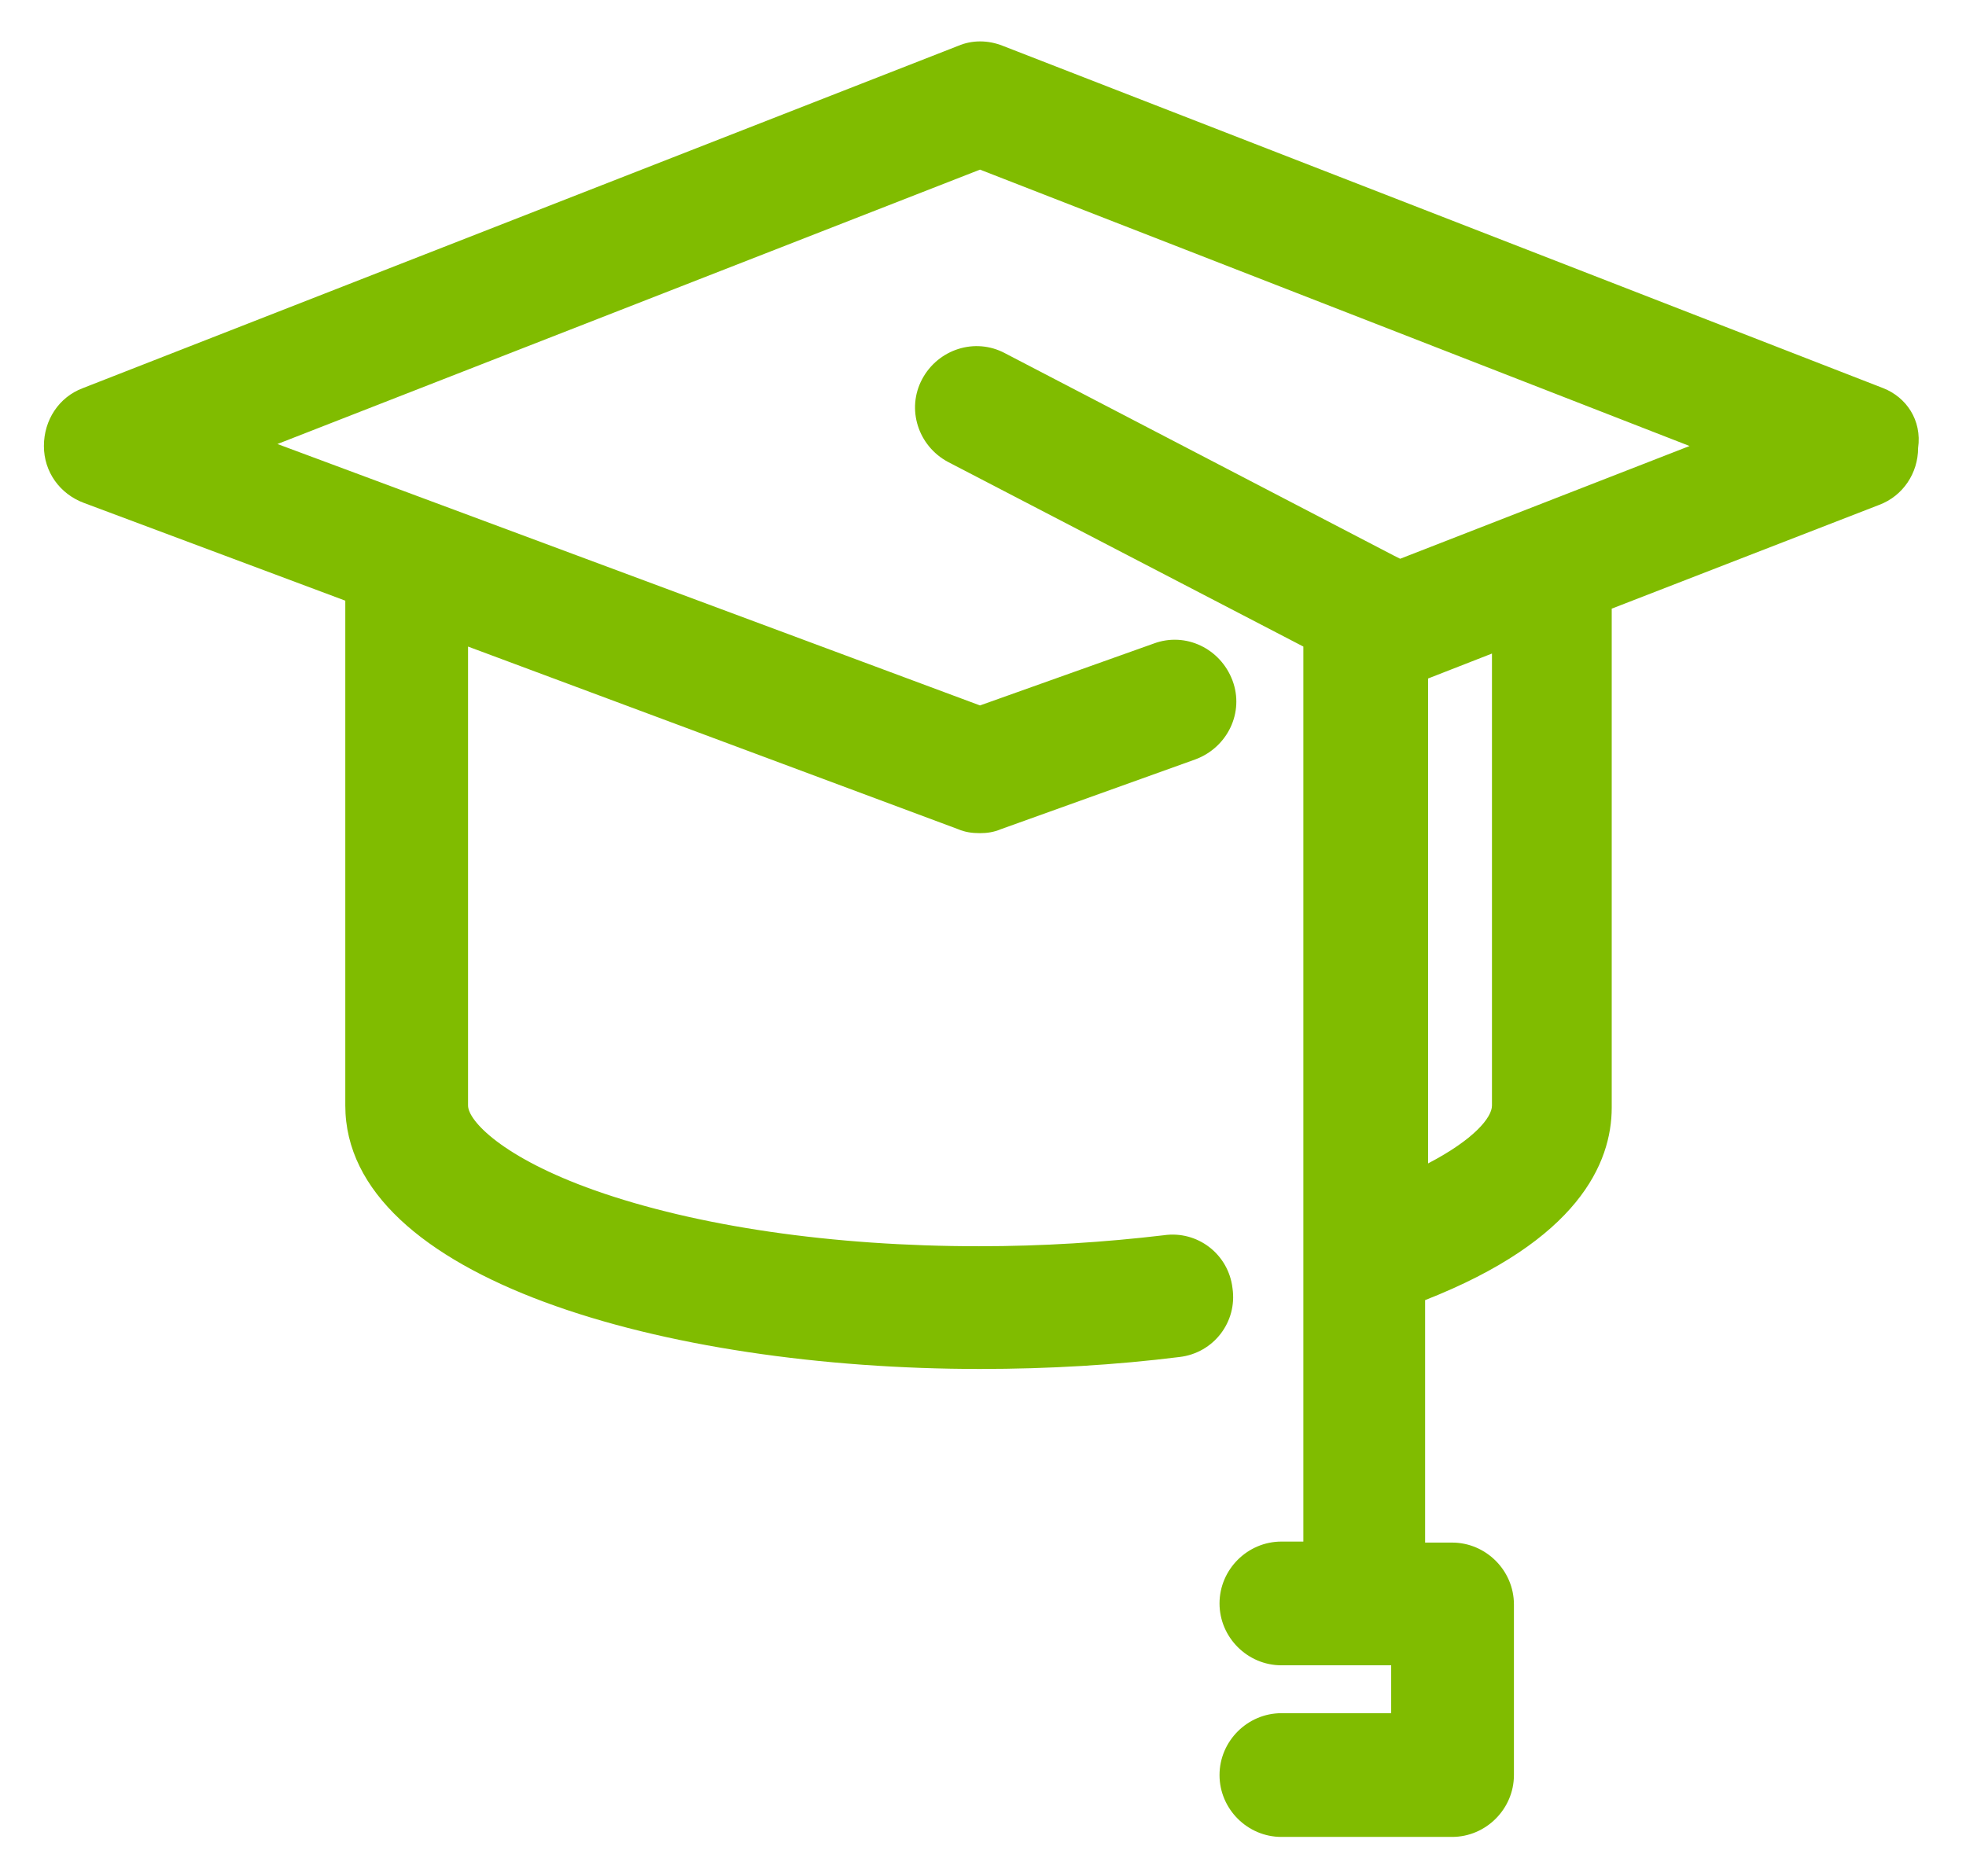
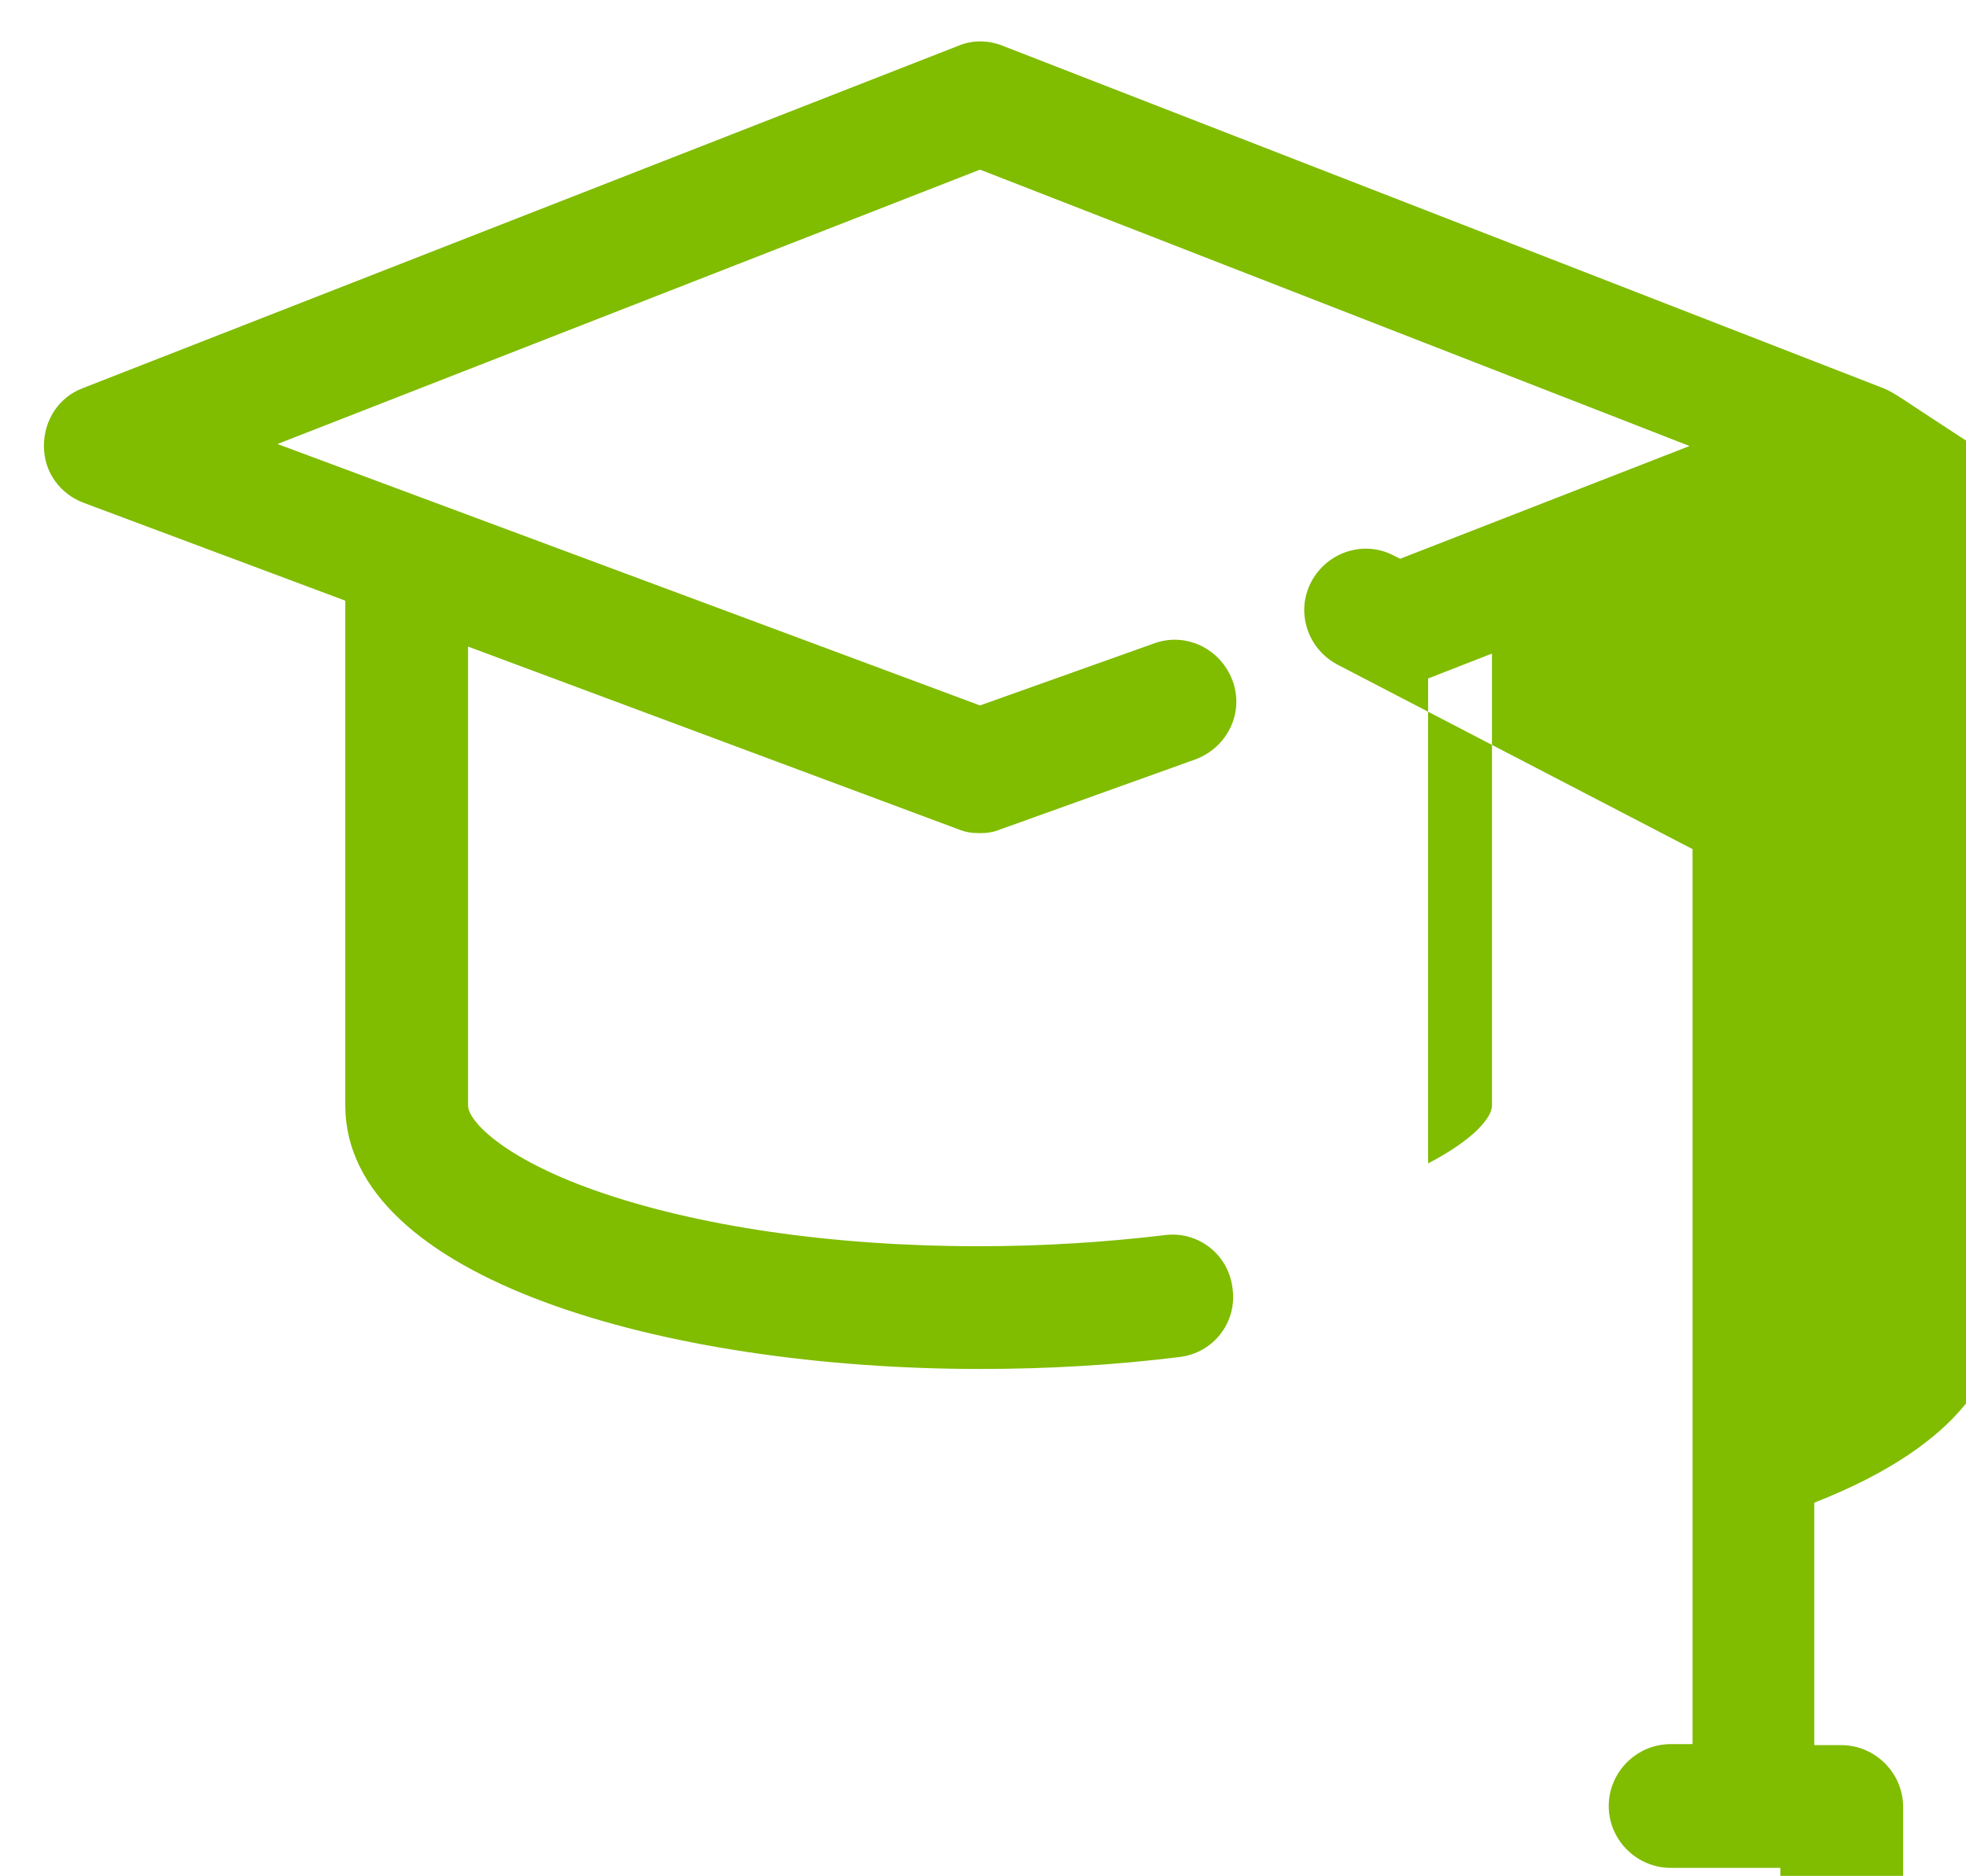
<svg xmlns="http://www.w3.org/2000/svg" version="1.1" id="Capa_1" x="0px" y="0px" viewBox="0 0 197 188" style="enable-background:new 0 0 197 188;" xml:space="preserve">
  <style type="text/css">
	.st0{fill:#80BC00;}
</style>
  <title>Page 1</title>
  <desc>Created with Sketch.</desc>
-   <path class="st0" d="M188.7,38.9L100.5,4.6C99,4,97.4,4,96,4.6L8.3,38.9c-2.4,0.9-3.9,3.2-3.9,5.8c0,2.6,1.6,4.8,4,5.7l26.2,9.8  v50.6c0,17.3,32,26.4,63.6,26.4c6.9,0,13.6-0.4,20-1.2c3.4-0.4,5.8-3.5,5.3-6.9c-0.4-3.4-3.5-5.8-6.9-5.3  c-5.9,0.7-12.1,1.1-18.5,1.1c-14.7,0-28.3-2-38.5-5.6c-9.3-3.3-12.7-7-12.7-8.5v-46l49.1,18.3c0.7,0.3,1.4,0.4,2.2,0.4  c0.7,0,1.4-0.1,2.1-0.4l19.5-7c3.2-1.2,4.9-4.7,3.7-7.9c-1.2-3.2-4.7-4.9-7.9-3.7l-17.4,6.2L27.8,44.5l70.4-27.5l71.1,27.7l-29,11.3  c-0.2-0.1-0.4-0.2-0.6-0.3l-39-20.3c-3-1.6-6.7-0.4-8.3,2.6c-1.6,3-0.4,6.7,2.6,8.3l35.6,18.5v89.7h-2.2c-3.4,0-6.2,2.8-6.2,6.2  s2.8,6.2,6.2,6.2h11v4.8h-11c-3.4,0-6.2,2.8-6.2,6.2s2.8,6.2,6.2,6.2h17.1c3.4,0,6.2-2.8,6.2-6.2v-17.1c0-3.4-2.8-6.2-6.2-6.2h-2.7  v-24.3c15.3-6,18.7-13.7,18.7-19.3v-50l26.8-10.4c2.4-0.9,3.9-3.2,3.9-5.7C192.6,42.1,191,39.8,188.7,38.9z M149.5,110.8  c0,1.2-1.8,3.4-6.4,5.8V68l6.4-2.5V110.8z" />
+   <path class="st0" d="M188.7,38.9L100.5,4.6C99,4,97.4,4,96,4.6L8.3,38.9c-2.4,0.9-3.9,3.2-3.9,5.8c0,2.6,1.6,4.8,4,5.7l26.2,9.8  v50.6c0,17.3,32,26.4,63.6,26.4c6.9,0,13.6-0.4,20-1.2c3.4-0.4,5.8-3.5,5.3-6.9c-0.4-3.4-3.5-5.8-6.9-5.3  c-5.9,0.7-12.1,1.1-18.5,1.1c-14.7,0-28.3-2-38.5-5.6c-9.3-3.3-12.7-7-12.7-8.5v-46l49.1,18.3c0.7,0.3,1.4,0.4,2.2,0.4  c0.7,0,1.4-0.1,2.1-0.4l19.5-7c3.2-1.2,4.9-4.7,3.7-7.9c-1.2-3.2-4.7-4.9-7.9-3.7l-17.4,6.2L27.8,44.5l70.4-27.5l71.1,27.7l-29,11.3  c-0.2-0.1-0.4-0.2-0.6-0.3c-3-1.6-6.7-0.4-8.3,2.6c-1.6,3-0.4,6.7,2.6,8.3l35.6,18.5v89.7h-2.2c-3.4,0-6.2,2.8-6.2,6.2  s2.8,6.2,6.2,6.2h11v4.8h-11c-3.4,0-6.2,2.8-6.2,6.2s2.8,6.2,6.2,6.2h17.1c3.4,0,6.2-2.8,6.2-6.2v-17.1c0-3.4-2.8-6.2-6.2-6.2h-2.7  v-24.3c15.3-6,18.7-13.7,18.7-19.3v-50l26.8-10.4c2.4-0.9,3.9-3.2,3.9-5.7C192.6,42.1,191,39.8,188.7,38.9z M149.5,110.8  c0,1.2-1.8,3.4-6.4,5.8V68l6.4-2.5V110.8z" />
</svg>